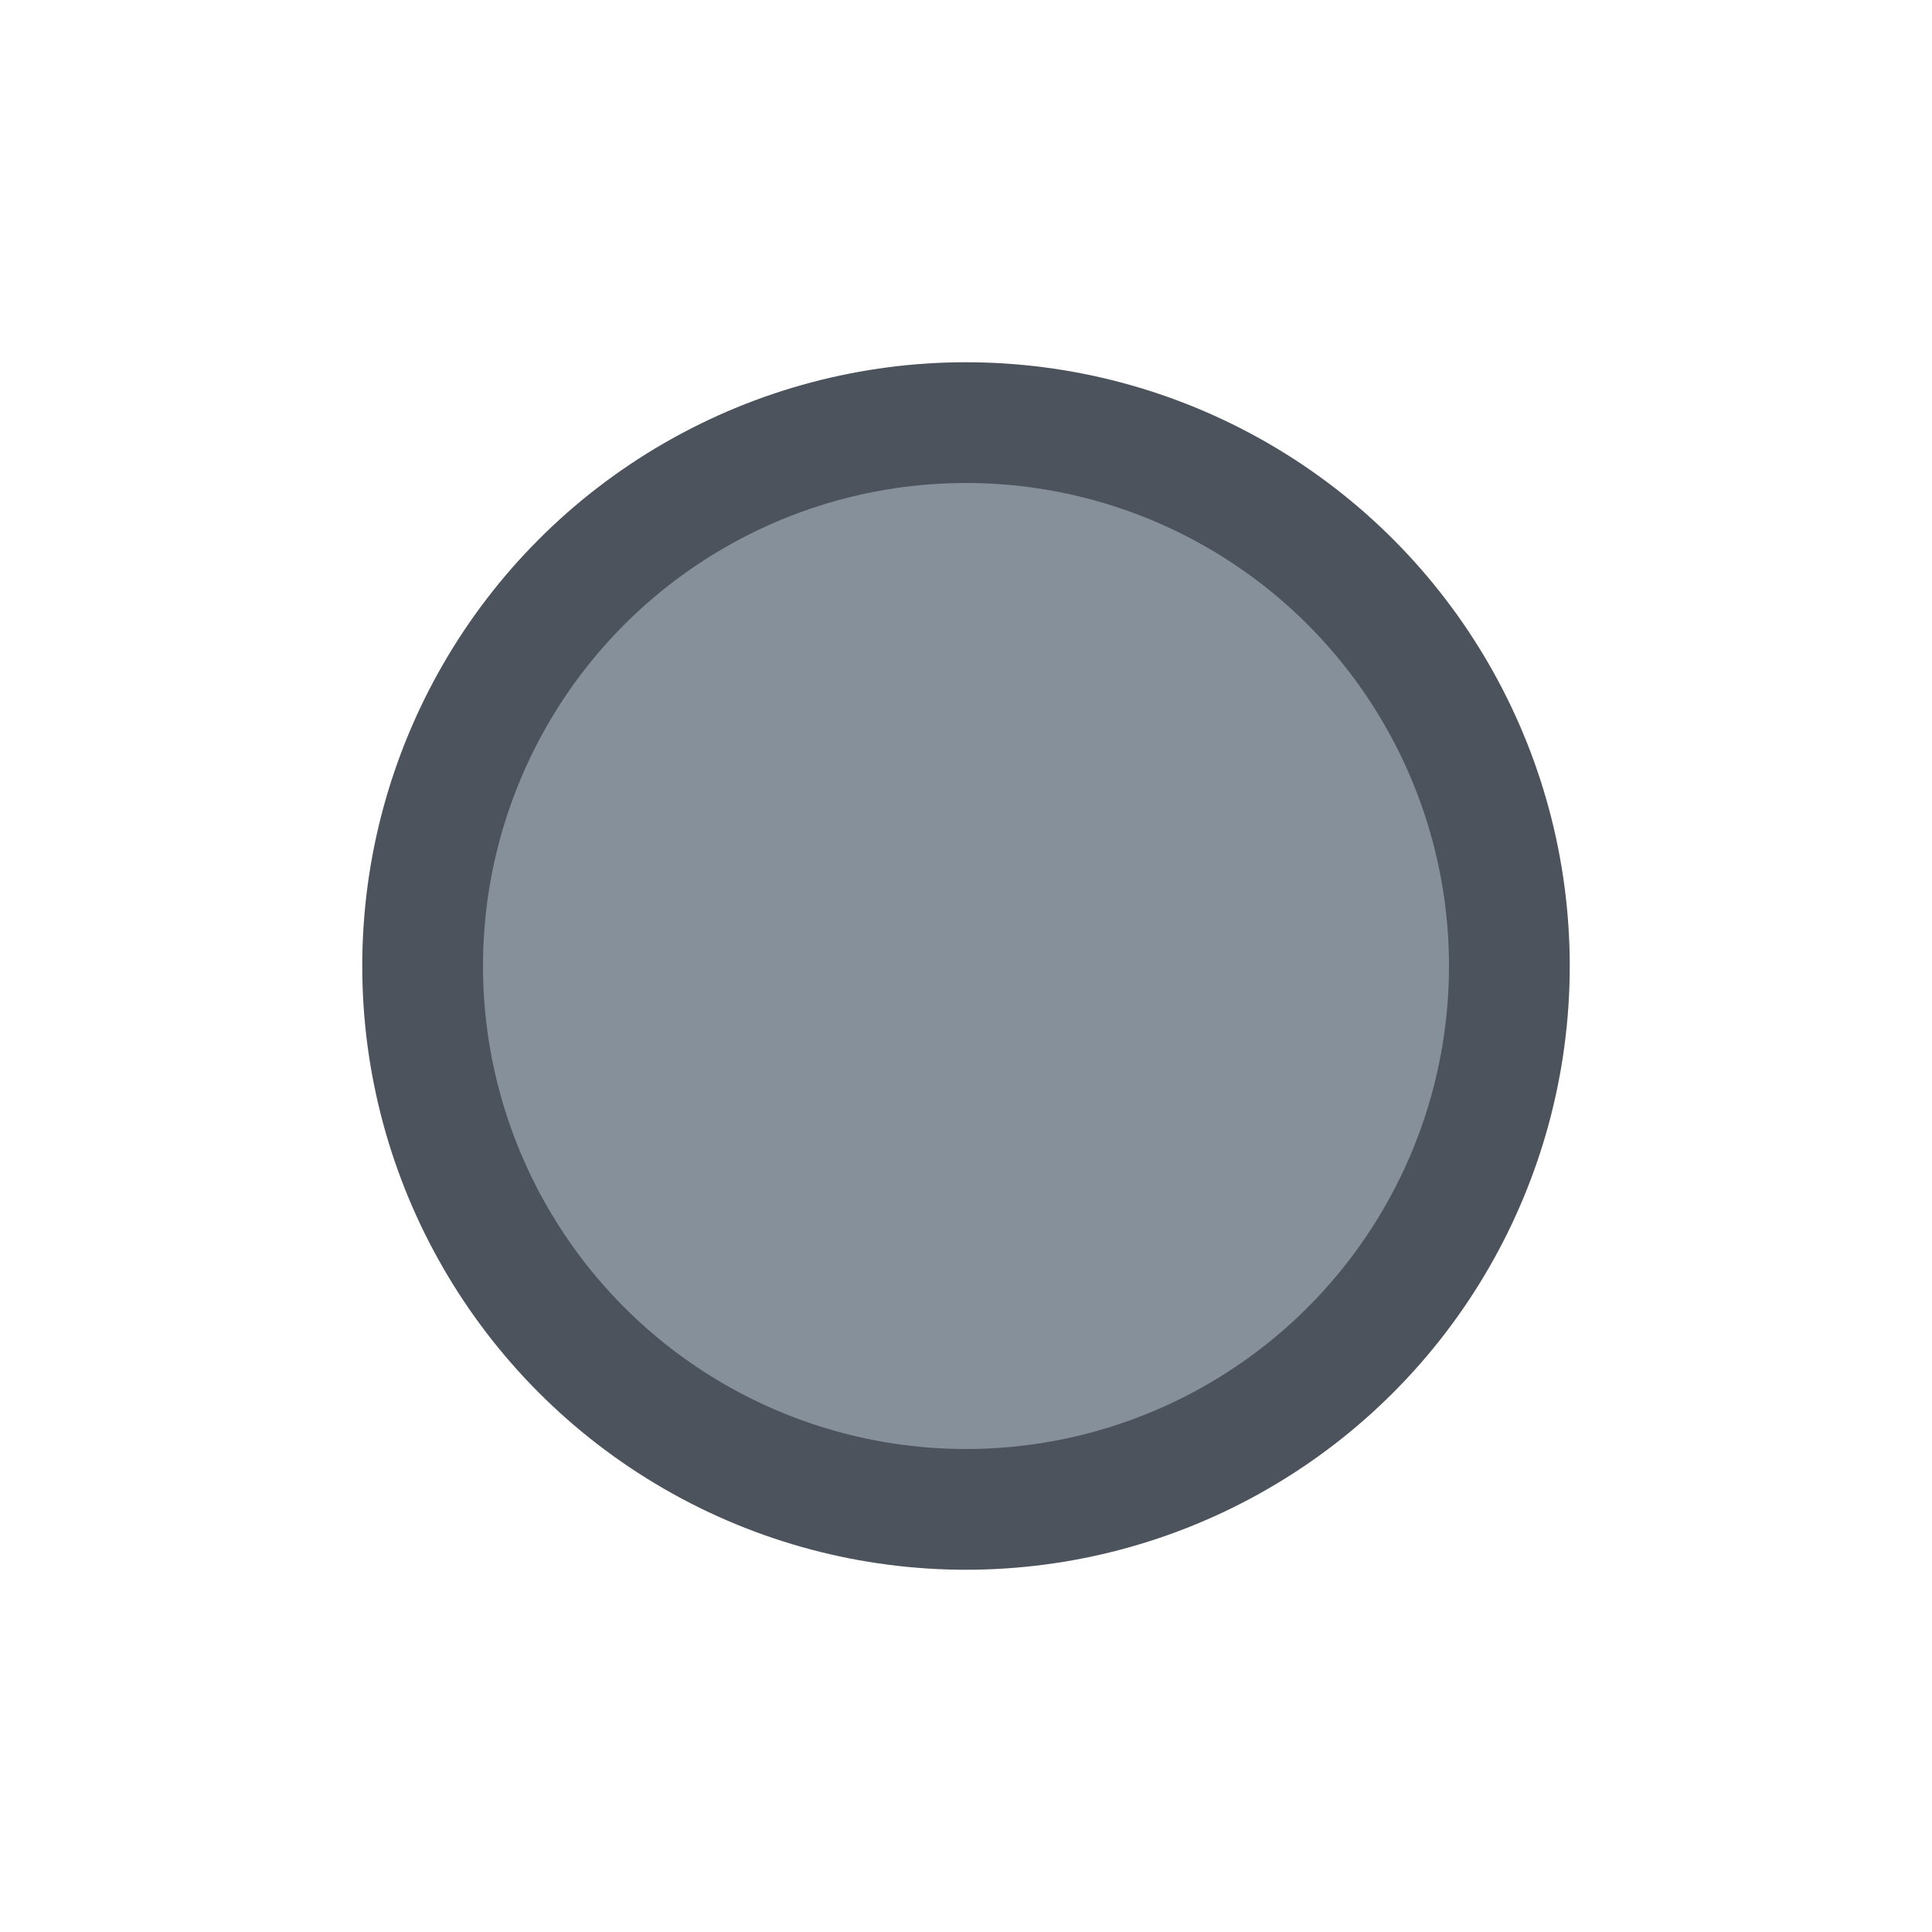
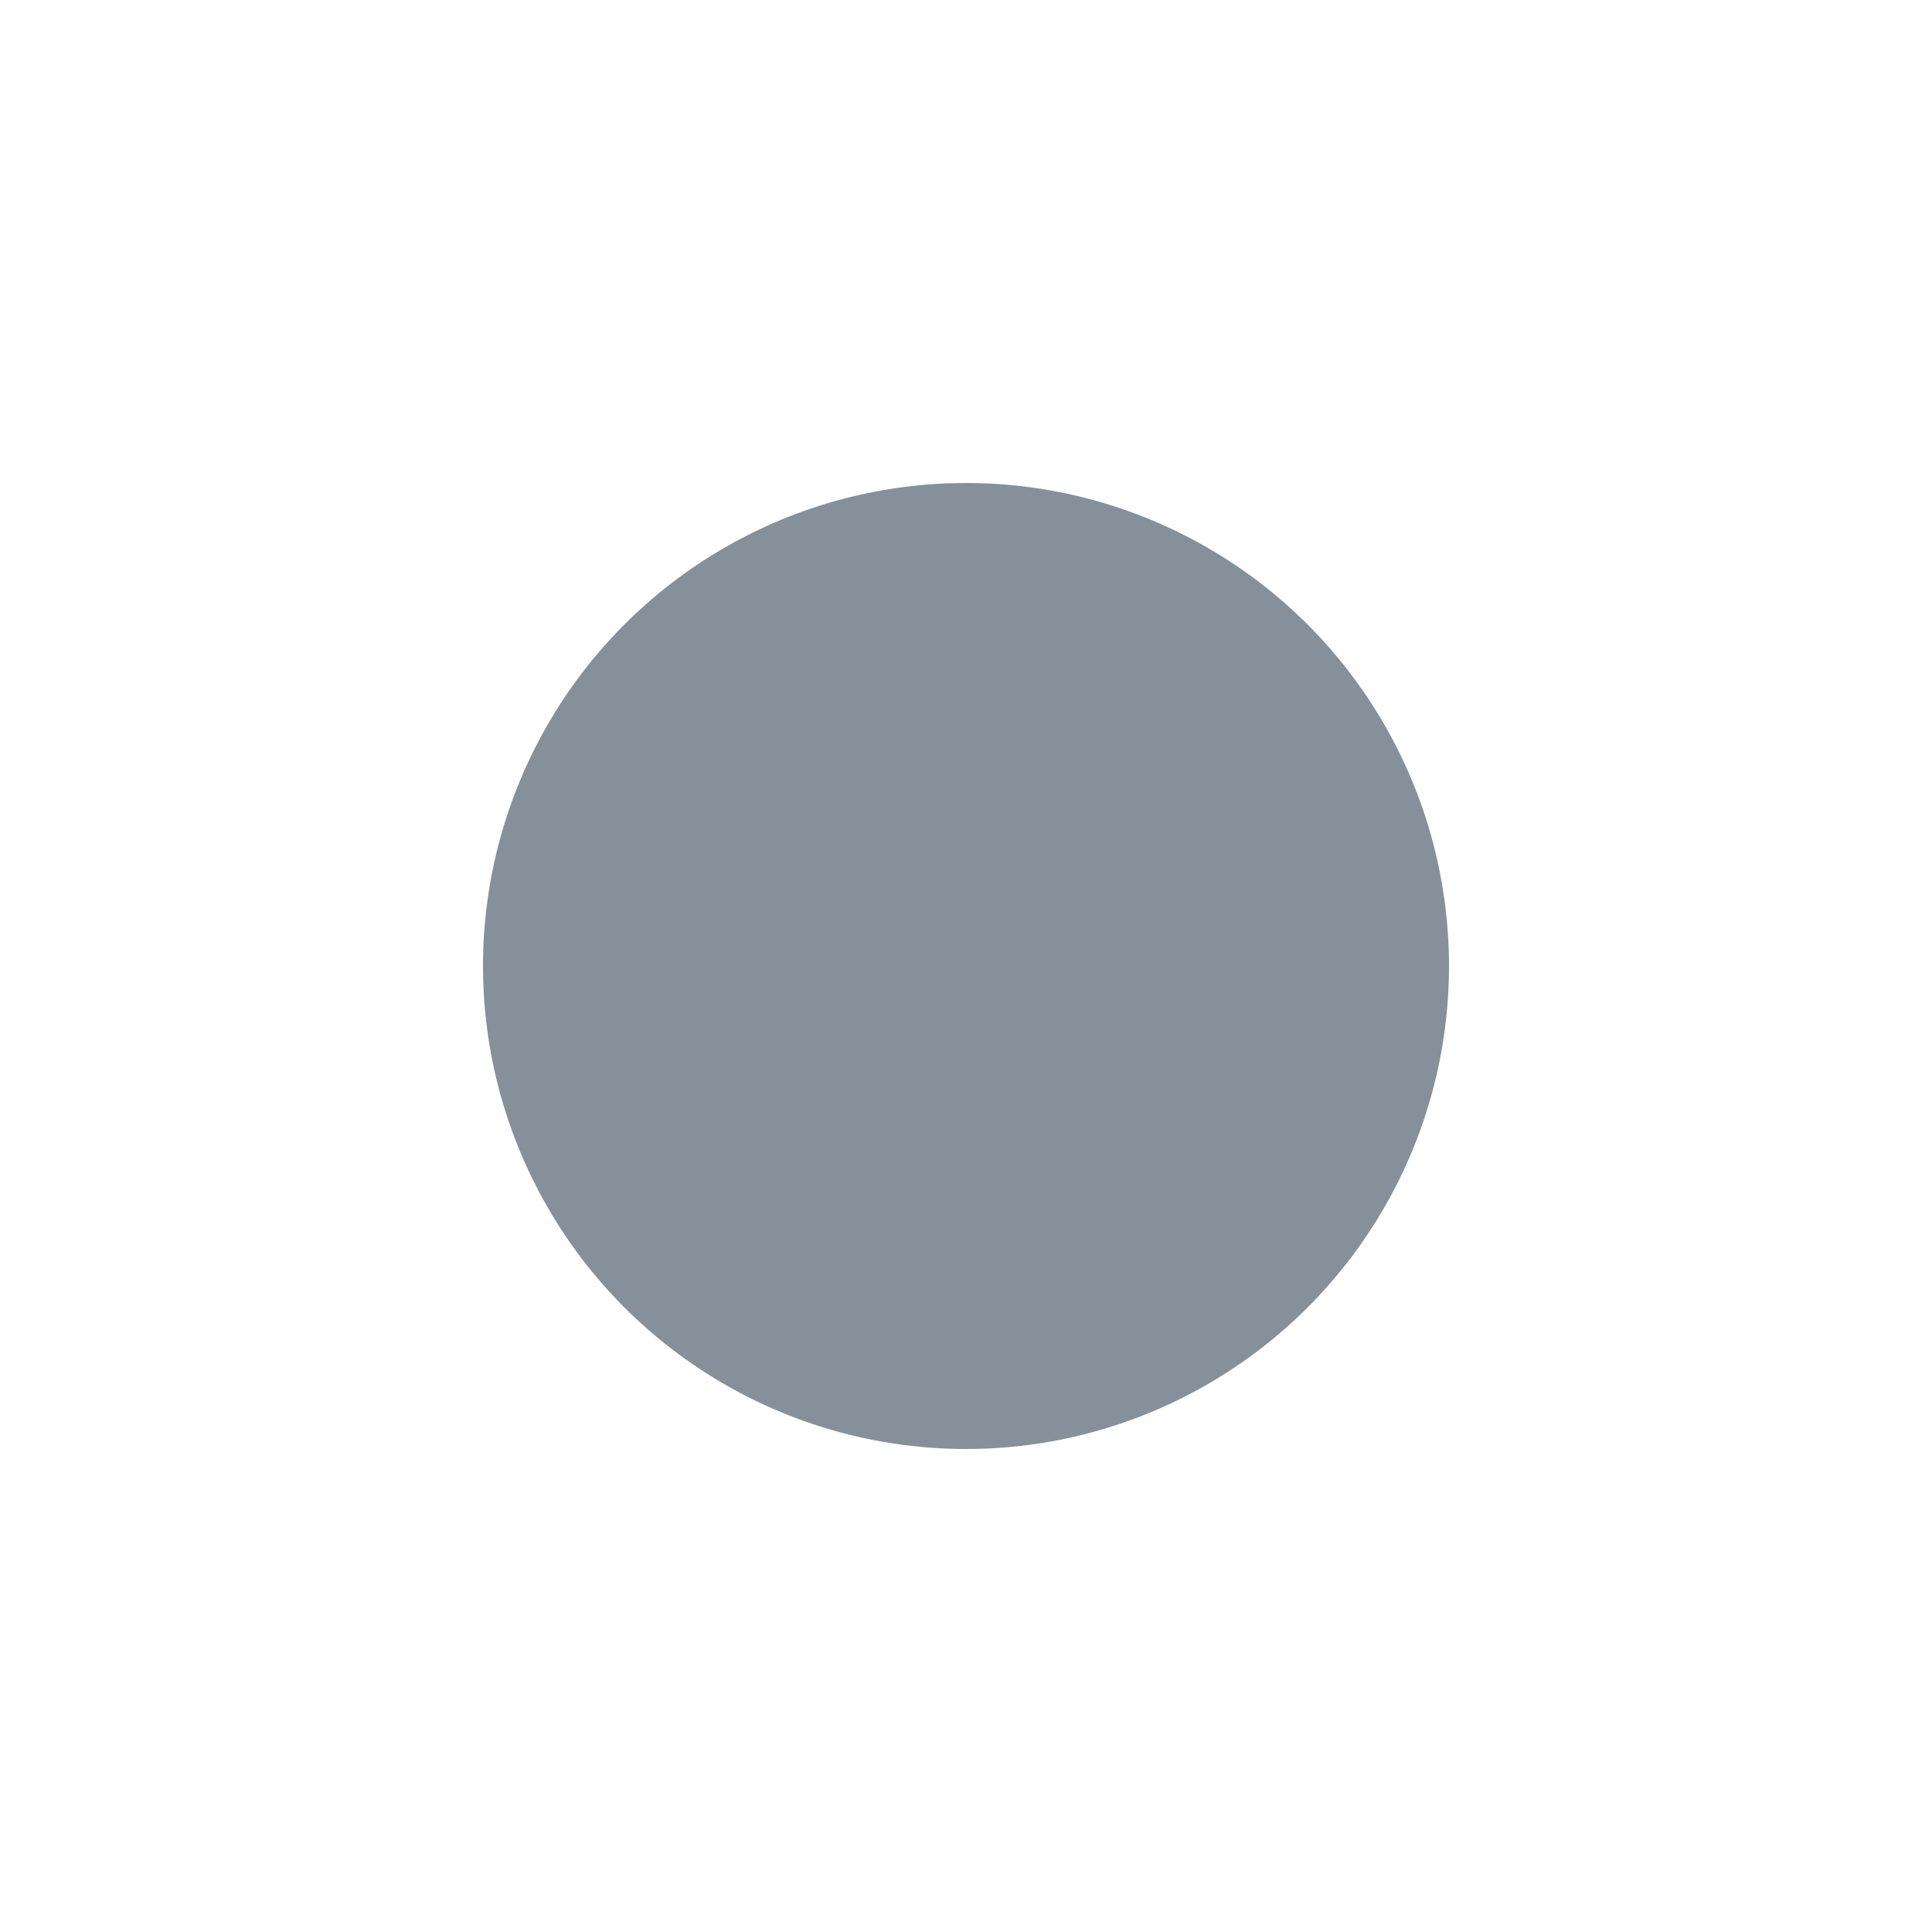
<svg xmlns="http://www.w3.org/2000/svg" xmlns:ns1="http://sodipodi.sourceforge.net/DTD/sodipodi-0.dtd" xmlns:ns2="http://www.inkscape.org/namespaces/inkscape" height="32" width="32" fill="#86909b" version="1.1" id="svg240" ns1:docname="button-bg.svg" ns2:version="1.2.1 (9c6d41e410, 2022-07-14)">
  <defs id="defs244" />
  <ns1:namedview id="namedview242" pagecolor="#ffffff" bordercolor="#111111" borderopacity="1" ns2:showpageshadow="0" ns2:pageopacity="0" ns2:pagecheckerboard="1" ns2:deskcolor="#d1d1d1" showgrid="false" ns2:zoom="7.375" ns2:cx="14.644068" ns2:cy="29.016949" ns2:window-width="1427" ns2:window-height="901" ns2:window-x="116" ns2:window-y="119" ns2:window-maximized="0" ns2:current-layer="svg240" />
-   <circle style="fill:#4d535d;stroke-width:0.917;fill-opacity:1" id="path162" cx="16" cy="16" r="10" />
  <circle cy="16" cx="16" r="8" id="circle238" />
</svg>